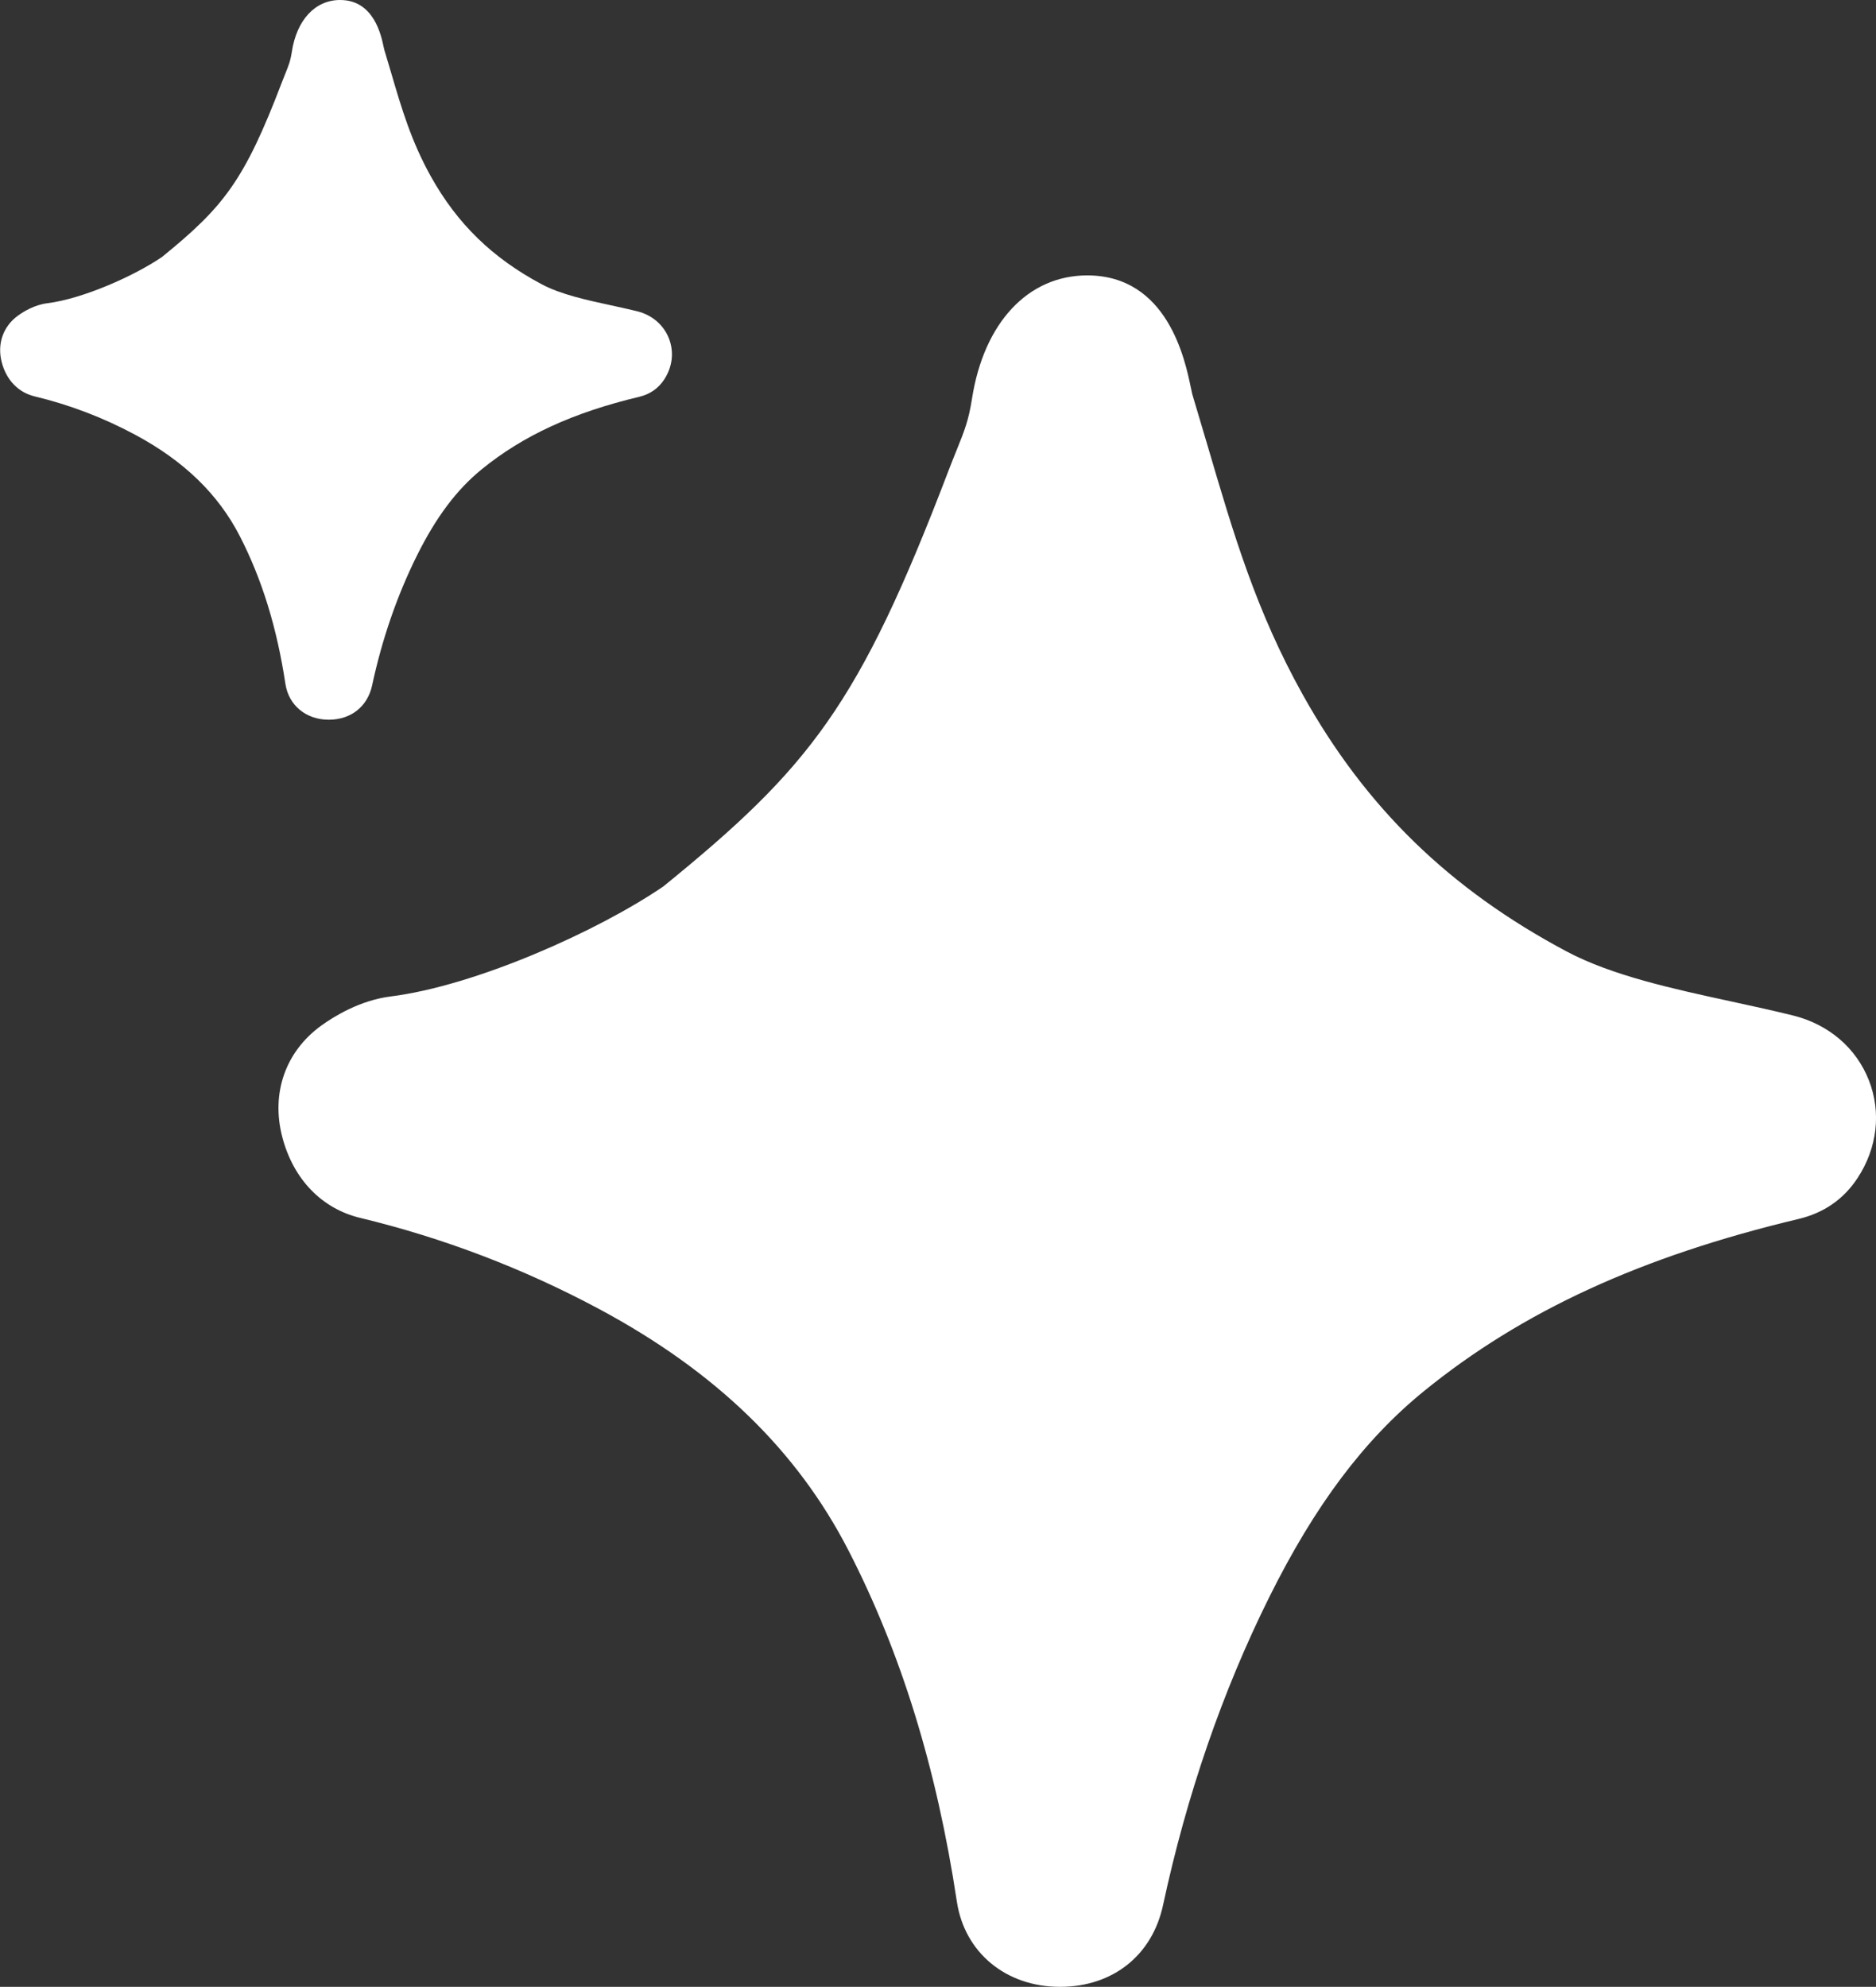
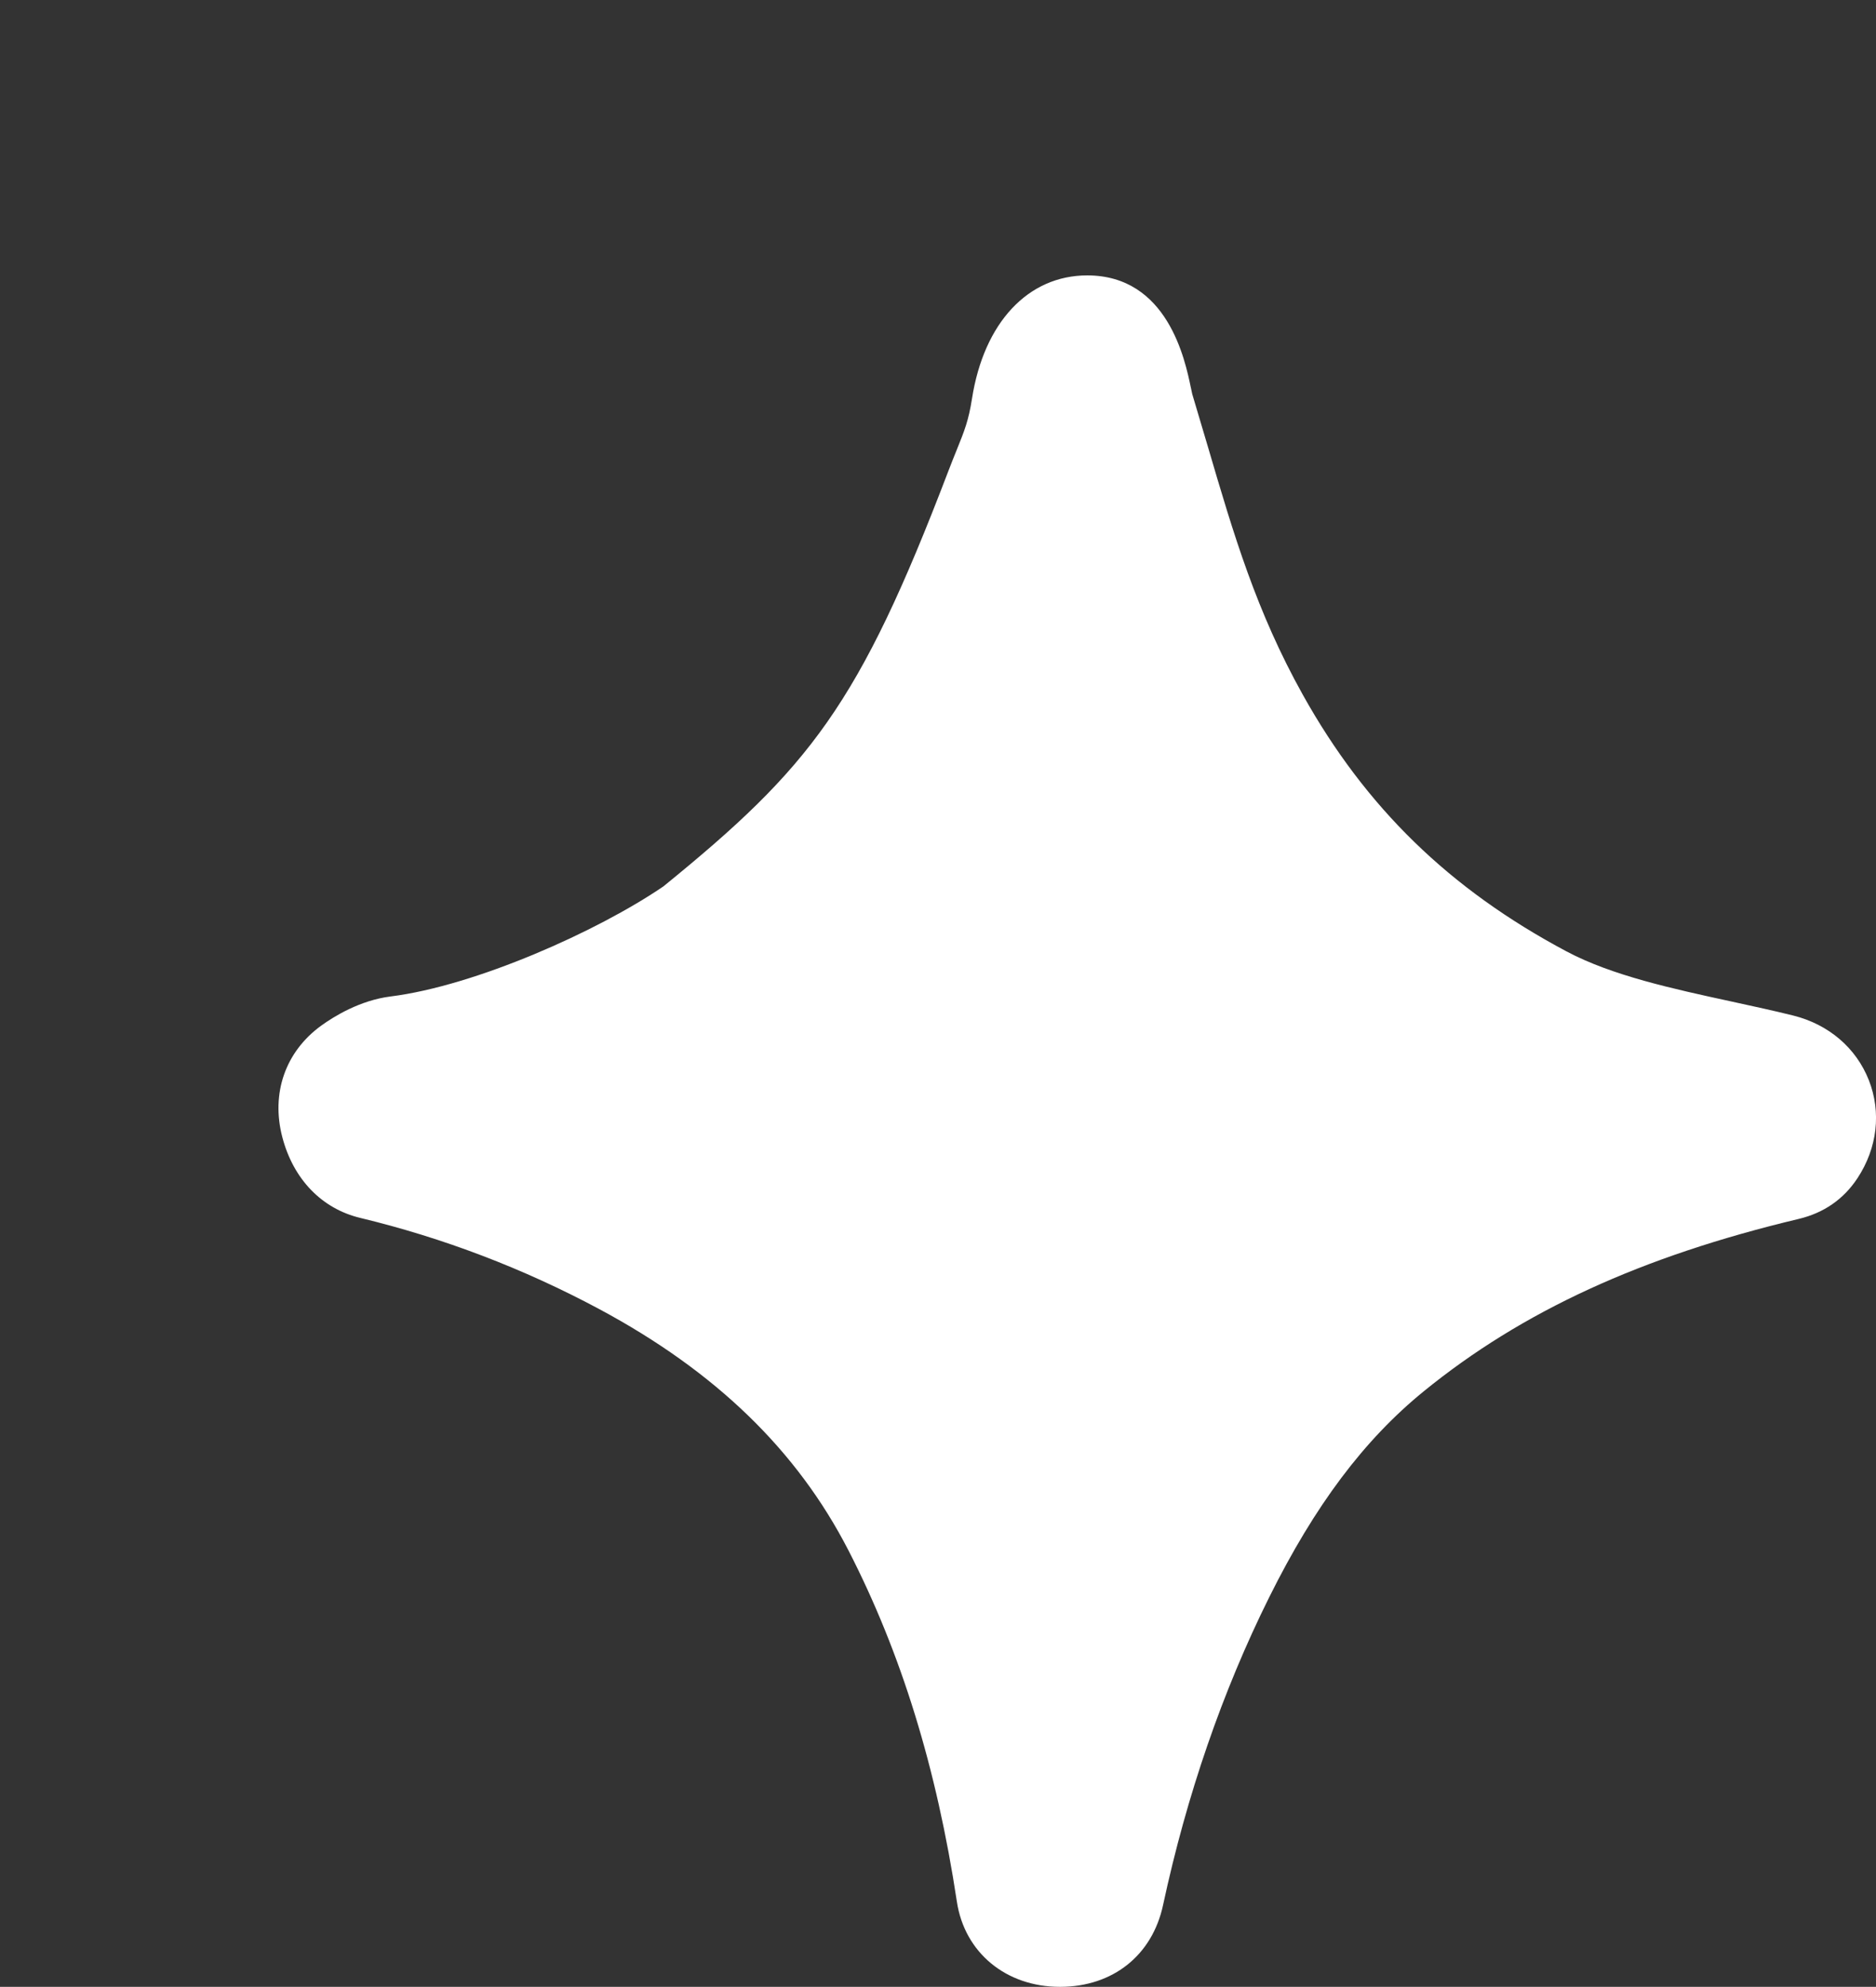
<svg xmlns="http://www.w3.org/2000/svg" id="Layer_2" viewBox="0 0 359.8 381.07">
  <rect x="0" y="0" width="359.8" height="381.07" fill="#333333" stroke="none" />
  <defs>
    <style>.cls-1{fill:#fff;fill-rule:evenodd;}</style>
  </defs>
  <g id="Layer_1-2">
    <path class="cls-1" d="M228.41,74.4c.1.5.19.93.25,1.18,1.04,3.45,2.03,6.8,2.99,10.06,4.98,16.96,9.29,31.6,18.22,47.62,12.07,21.63,28.13,37.27,50.56,49.21,8.71,4.64,20.4,7.18,31.71,9.63,4.13.9,8.02,1.74,11.83,2.69,6.75,1.69,12.02,6.2,14.45,12.37,2.43,6.16,1.64,13.01-2.16,18.79-2.66,4.05-6.46,6.69-11.3,7.84-30.17,7.19-53.02,17.69-71.89,33.05-11.46,9.33-20.88,21.87-29.64,39.49-8.97,18.04-15.82,37.91-20.37,59.07-2.07,9.62-9.6,15.63-19.66,15.67h-.12c-10.34,0-18.28-6.56-19.76-16.33-3.88-25.65-10.68-47.69-20.79-67.37-9.86-19.19-25.49-34.33-47.8-46.29-14.52-7.78-29.94-13.66-45.84-17.49-7.38-1.77-12.83-7.42-14.94-15.47-2.21-8.42.58-16.42,7.46-21.41,2.45-1.77,7.43-4.85,13.29-5.59,16.24-2.03,39.7-12.49,52.33-21.11,28.08-22.83,37.49-34.69,54.62-79.57.61-1.6,1.16-2.96,1.66-4.2,1.45-3.59,2.25-5.56,2.91-9.78,2.28-14.58,10.75-23.63,22.09-23.64h.03c15.42.02,18.76,16.24,19.86,21.56Z" />
-     <path class="cls-1" d="M73.6,9.07c.04.21.08.39.11.5.44,1.45.85,2.86,1.26,4.23,2.09,7.13,3.91,13.29,7.66,20.03,5.07,9.1,11.83,15.67,21.26,20.69,3.66,1.95,8.58,3.02,13.34,4.05,1.74.38,3.37.73,4.98,1.13,2.84.71,5.06,2.61,6.08,5.2,1.02,2.59.69,5.47-.91,7.9-1.12,1.7-2.72,2.81-4.75,3.3-12.69,3.02-22.3,7.44-30.23,13.9-4.82,3.92-8.78,9.2-12.46,16.61-3.77,7.59-6.66,15.94-8.57,24.84-.87,4.05-4.04,6.57-8.27,6.59h-.05c-4.35,0-7.69-2.76-8.31-6.87-1.63-10.79-4.49-20.05-8.74-28.33-4.15-8.07-10.72-14.44-20.1-19.47-6.1-3.27-12.59-5.75-19.28-7.35-3.1-.75-5.39-3.12-6.28-6.51-.93-3.54.24-6.91,3.14-9,1.03-.74,3.12-2.04,5.59-2.35,6.83-.85,16.7-5.25,22.01-8.88,11.81-9.6,15.77-14.59,22.97-33.46.26-.67.49-1.25.7-1.77.61-1.51.95-2.34,1.22-4.11C56.9,3.81,60.46,0,65.23,0h.01c6.48,0,7.89,6.83,8.35,9.07Z" />
  </g>
</svg>